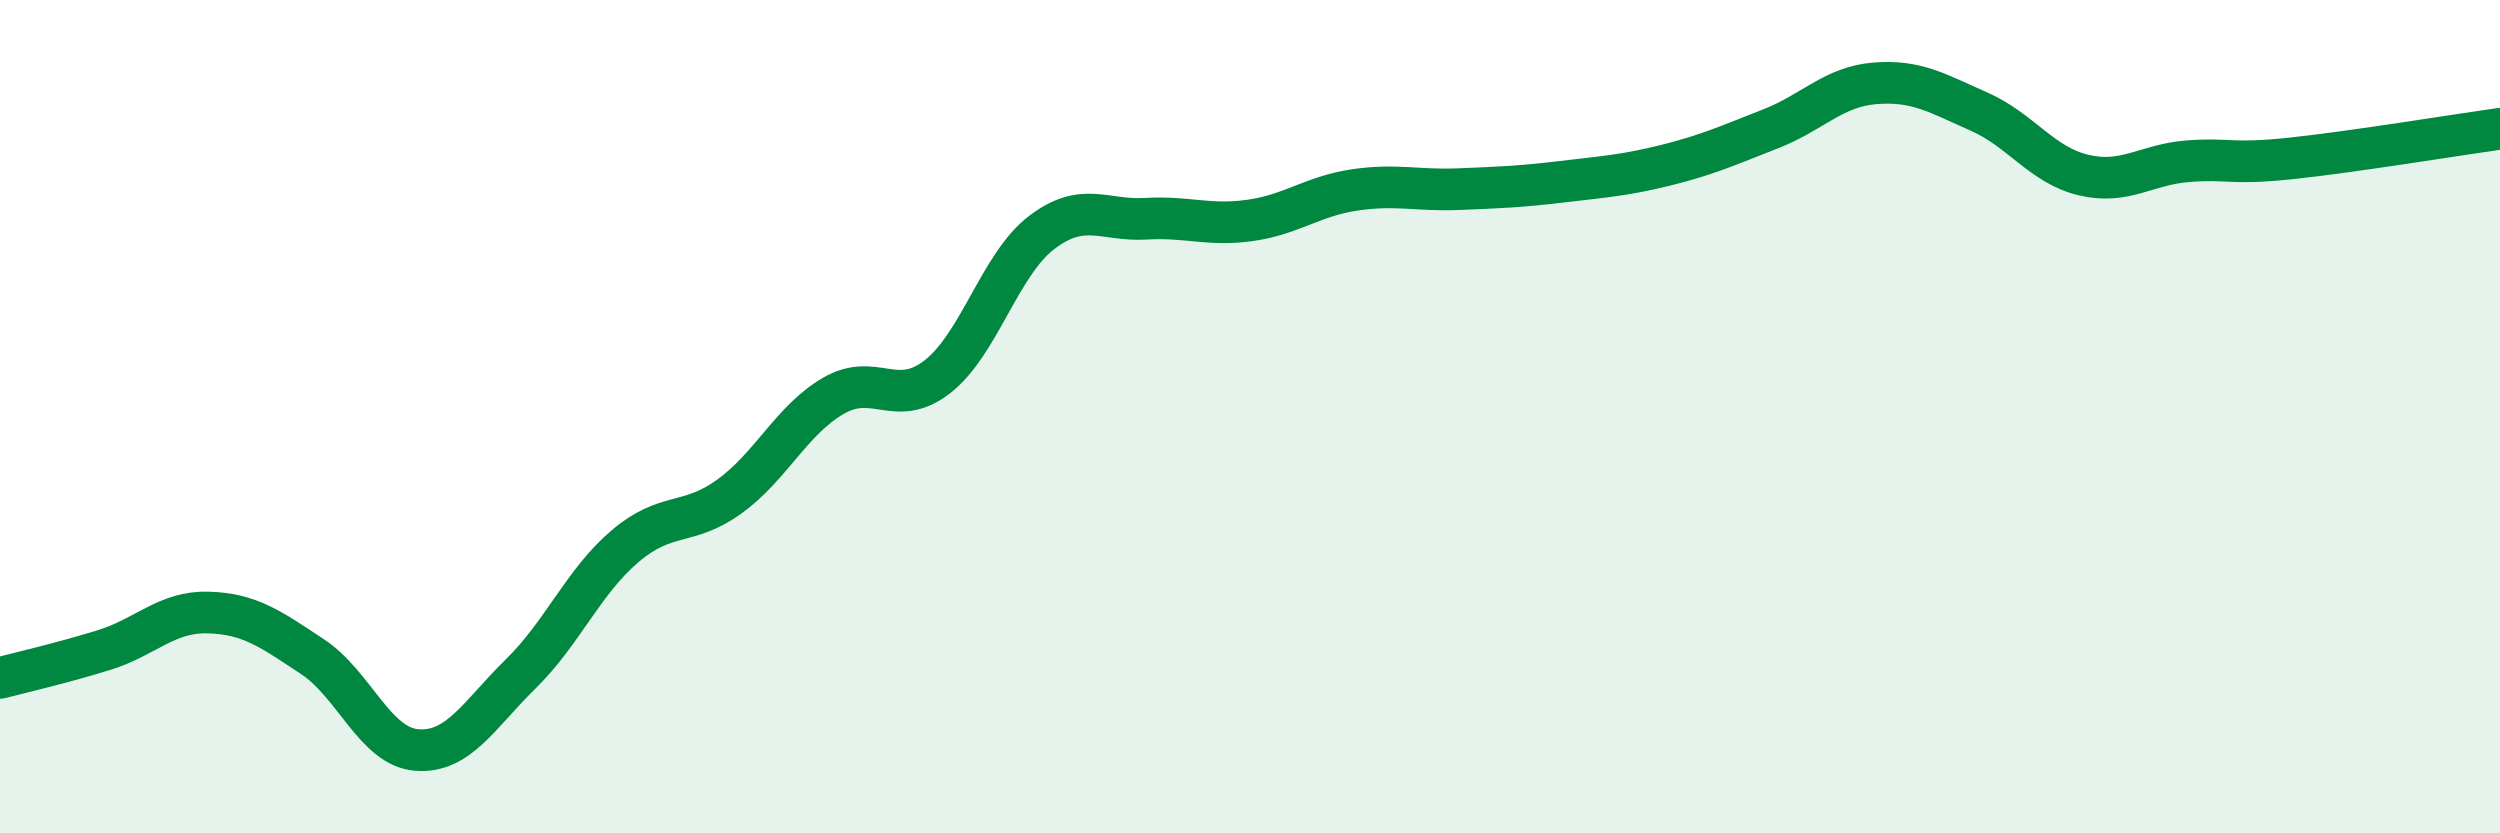
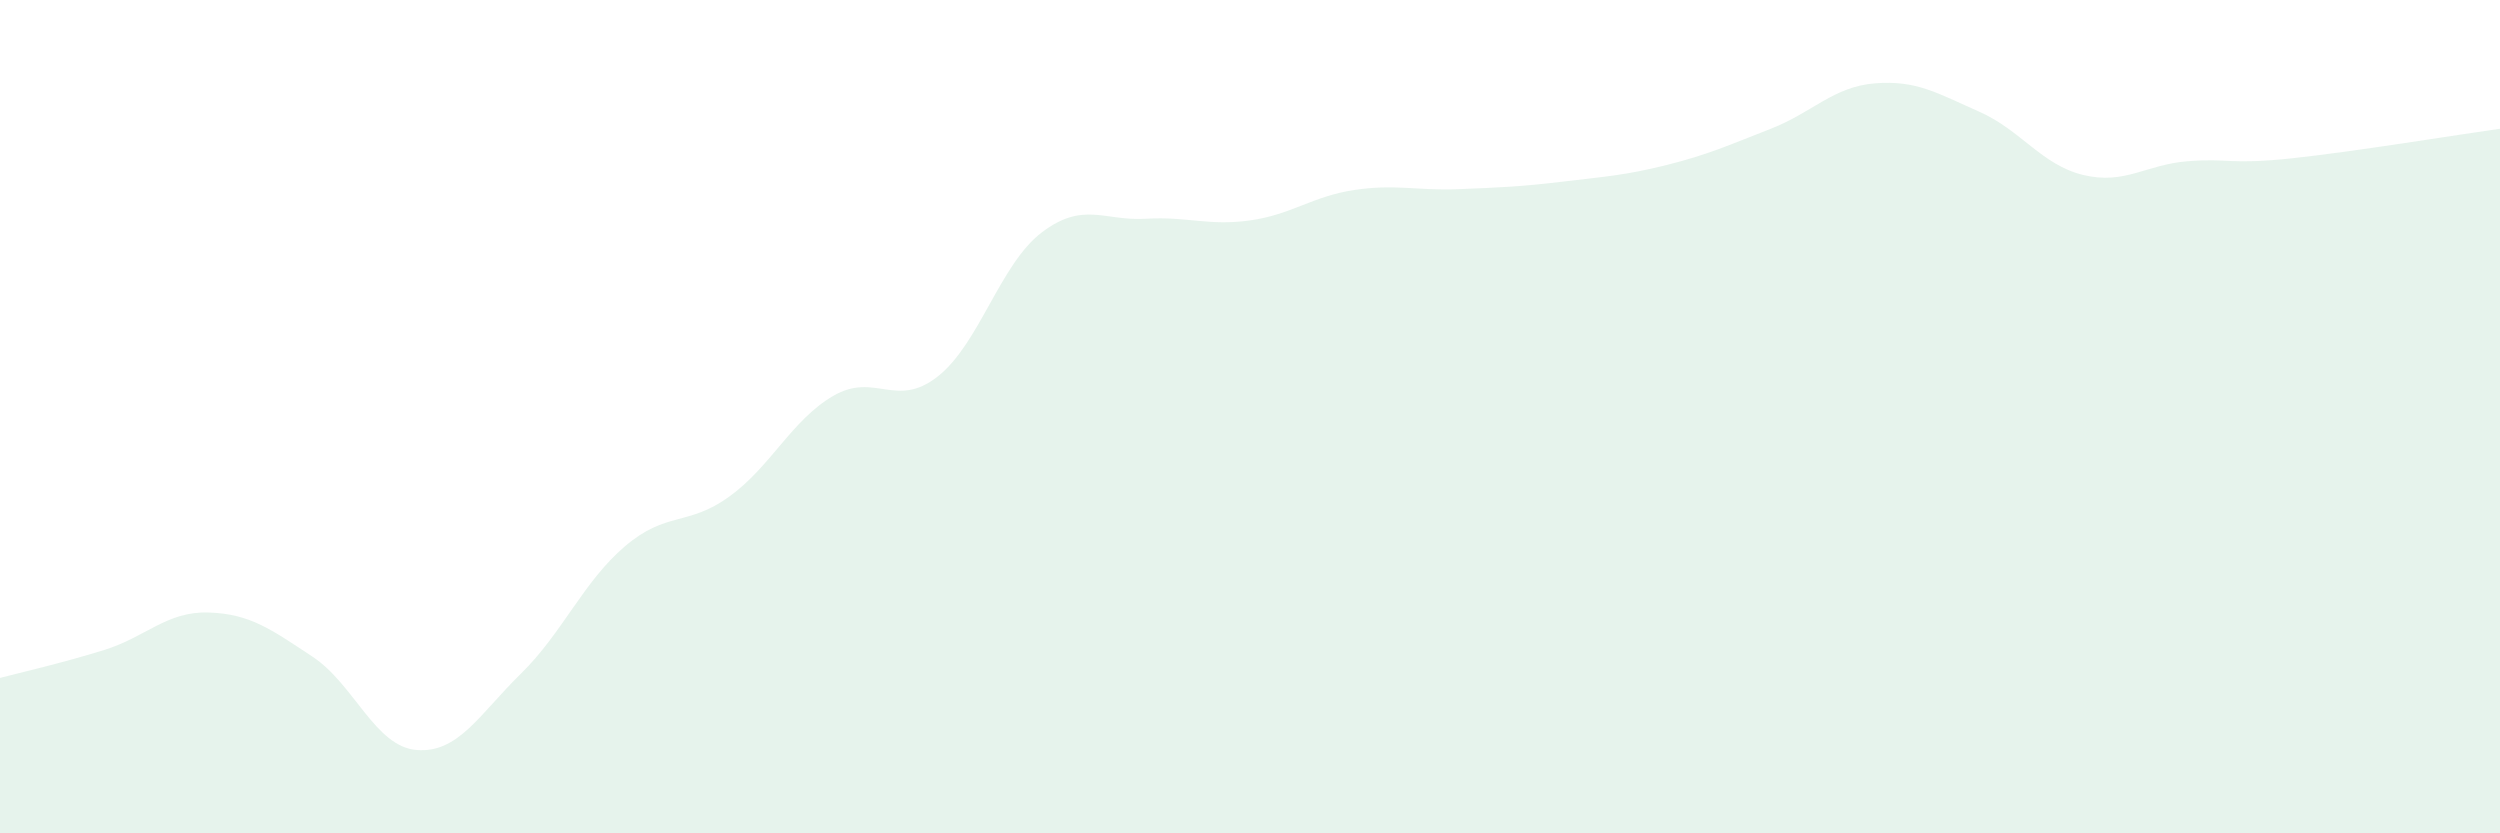
<svg xmlns="http://www.w3.org/2000/svg" width="60" height="20" viewBox="0 0 60 20">
  <path d="M 0,16.27 C 0.5,16.14 1.5,15.91 2.5,15.6 C 3.5,15.29 4,14.67 5,14.7 C 6,14.73 6.5,15.1 7.5,15.76 C 8.5,16.42 9,17.92 10,18 C 11,18.08 11.5,17.15 12.5,16.17 C 13.5,15.19 14,13.96 15,13.11 C 16,12.26 16.5,12.64 17.5,11.92 C 18.5,11.2 19,10.08 20,9.5 C 21,8.92 21.5,9.82 22.5,9.04 C 23.5,8.26 24,6.34 25,5.58 C 26,4.82 26.5,5.31 27.5,5.25 C 28.5,5.19 29,5.43 30,5.29 C 31,5.15 31.5,4.71 32.5,4.56 C 33.5,4.41 34,4.58 35,4.54 C 36,4.5 36.5,4.48 37.5,4.36 C 38.5,4.24 39,4.21 40,3.96 C 41,3.71 41.5,3.48 42.5,3.09 C 43.5,2.7 44,2.08 45,2 C 46,1.92 46.5,2.24 47.5,2.68 C 48.5,3.12 49,3.96 50,4.2 C 51,4.44 51.5,3.95 52.5,3.87 C 53.5,3.79 53.5,3.96 55,3.8 C 56.5,3.64 59,3.23 60,3.09L60 20L0 20Z" fill="#008740" opacity="0.1" stroke-linecap="round" stroke-linejoin="round" />
-   <path d="M 0,16.27 C 0.5,16.14 1.5,15.91 2.5,15.6 C 3.5,15.29 4,14.67 5,14.7 C 6,14.73 6.5,15.1 7.5,15.76 C 8.5,16.42 9,17.92 10,18 C 11,18.08 11.5,17.15 12.5,16.17 C 13.5,15.19 14,13.96 15,13.11 C 16,12.26 16.5,12.64 17.5,11.92 C 18.5,11.2 19,10.08 20,9.5 C 21,8.92 21.5,9.82 22.5,9.04 C 23.5,8.26 24,6.34 25,5.58 C 26,4.82 26.5,5.31 27.5,5.25 C 28.5,5.19 29,5.43 30,5.29 C 31,5.15 31.5,4.71 32.5,4.56 C 33.5,4.41 34,4.58 35,4.54 C 36,4.5 36.5,4.48 37.5,4.36 C 38.5,4.24 39,4.21 40,3.96 C 41,3.71 41.5,3.48 42.5,3.09 C 43.5,2.7 44,2.08 45,2 C 46,1.92 46.5,2.24 47.5,2.68 C 48.5,3.12 49,3.96 50,4.2 C 51,4.44 51.5,3.95 52.5,3.87 C 53.5,3.79 53.5,3.96 55,3.8 C 56.5,3.64 59,3.23 60,3.09" stroke="#008740" stroke-width="1" fill="none" stroke-linecap="round" stroke-linejoin="round" />
</svg>